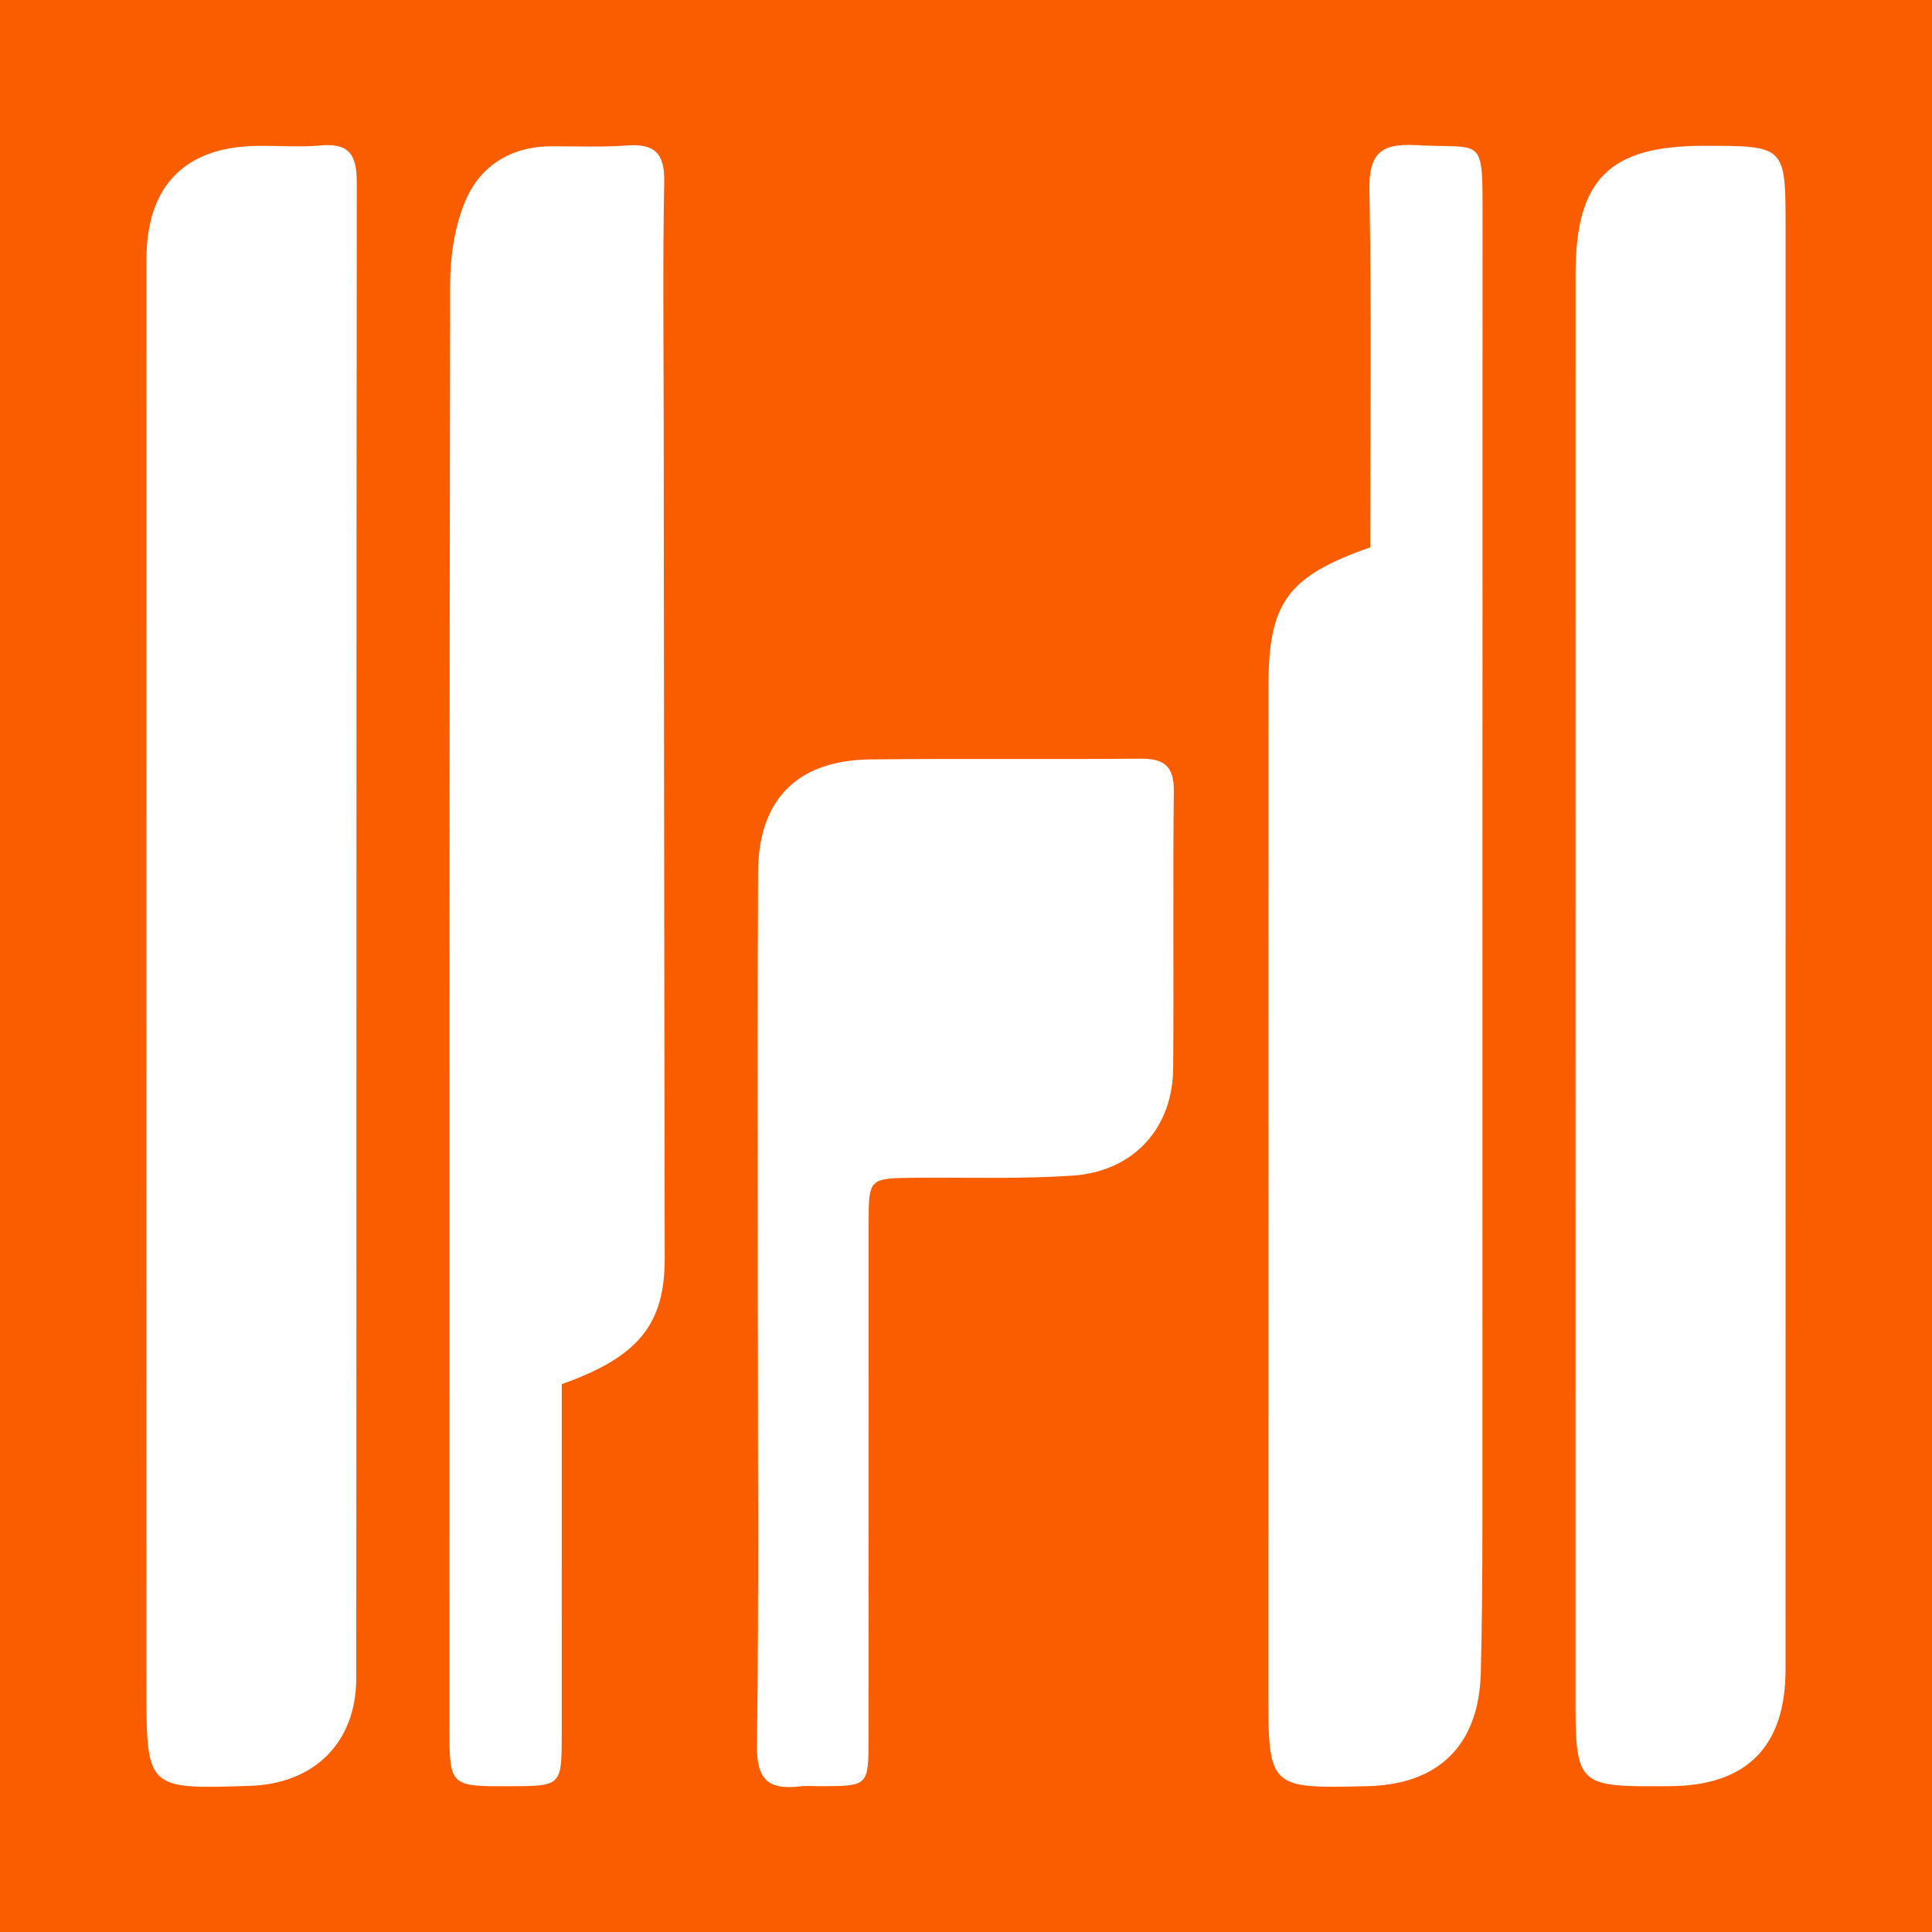
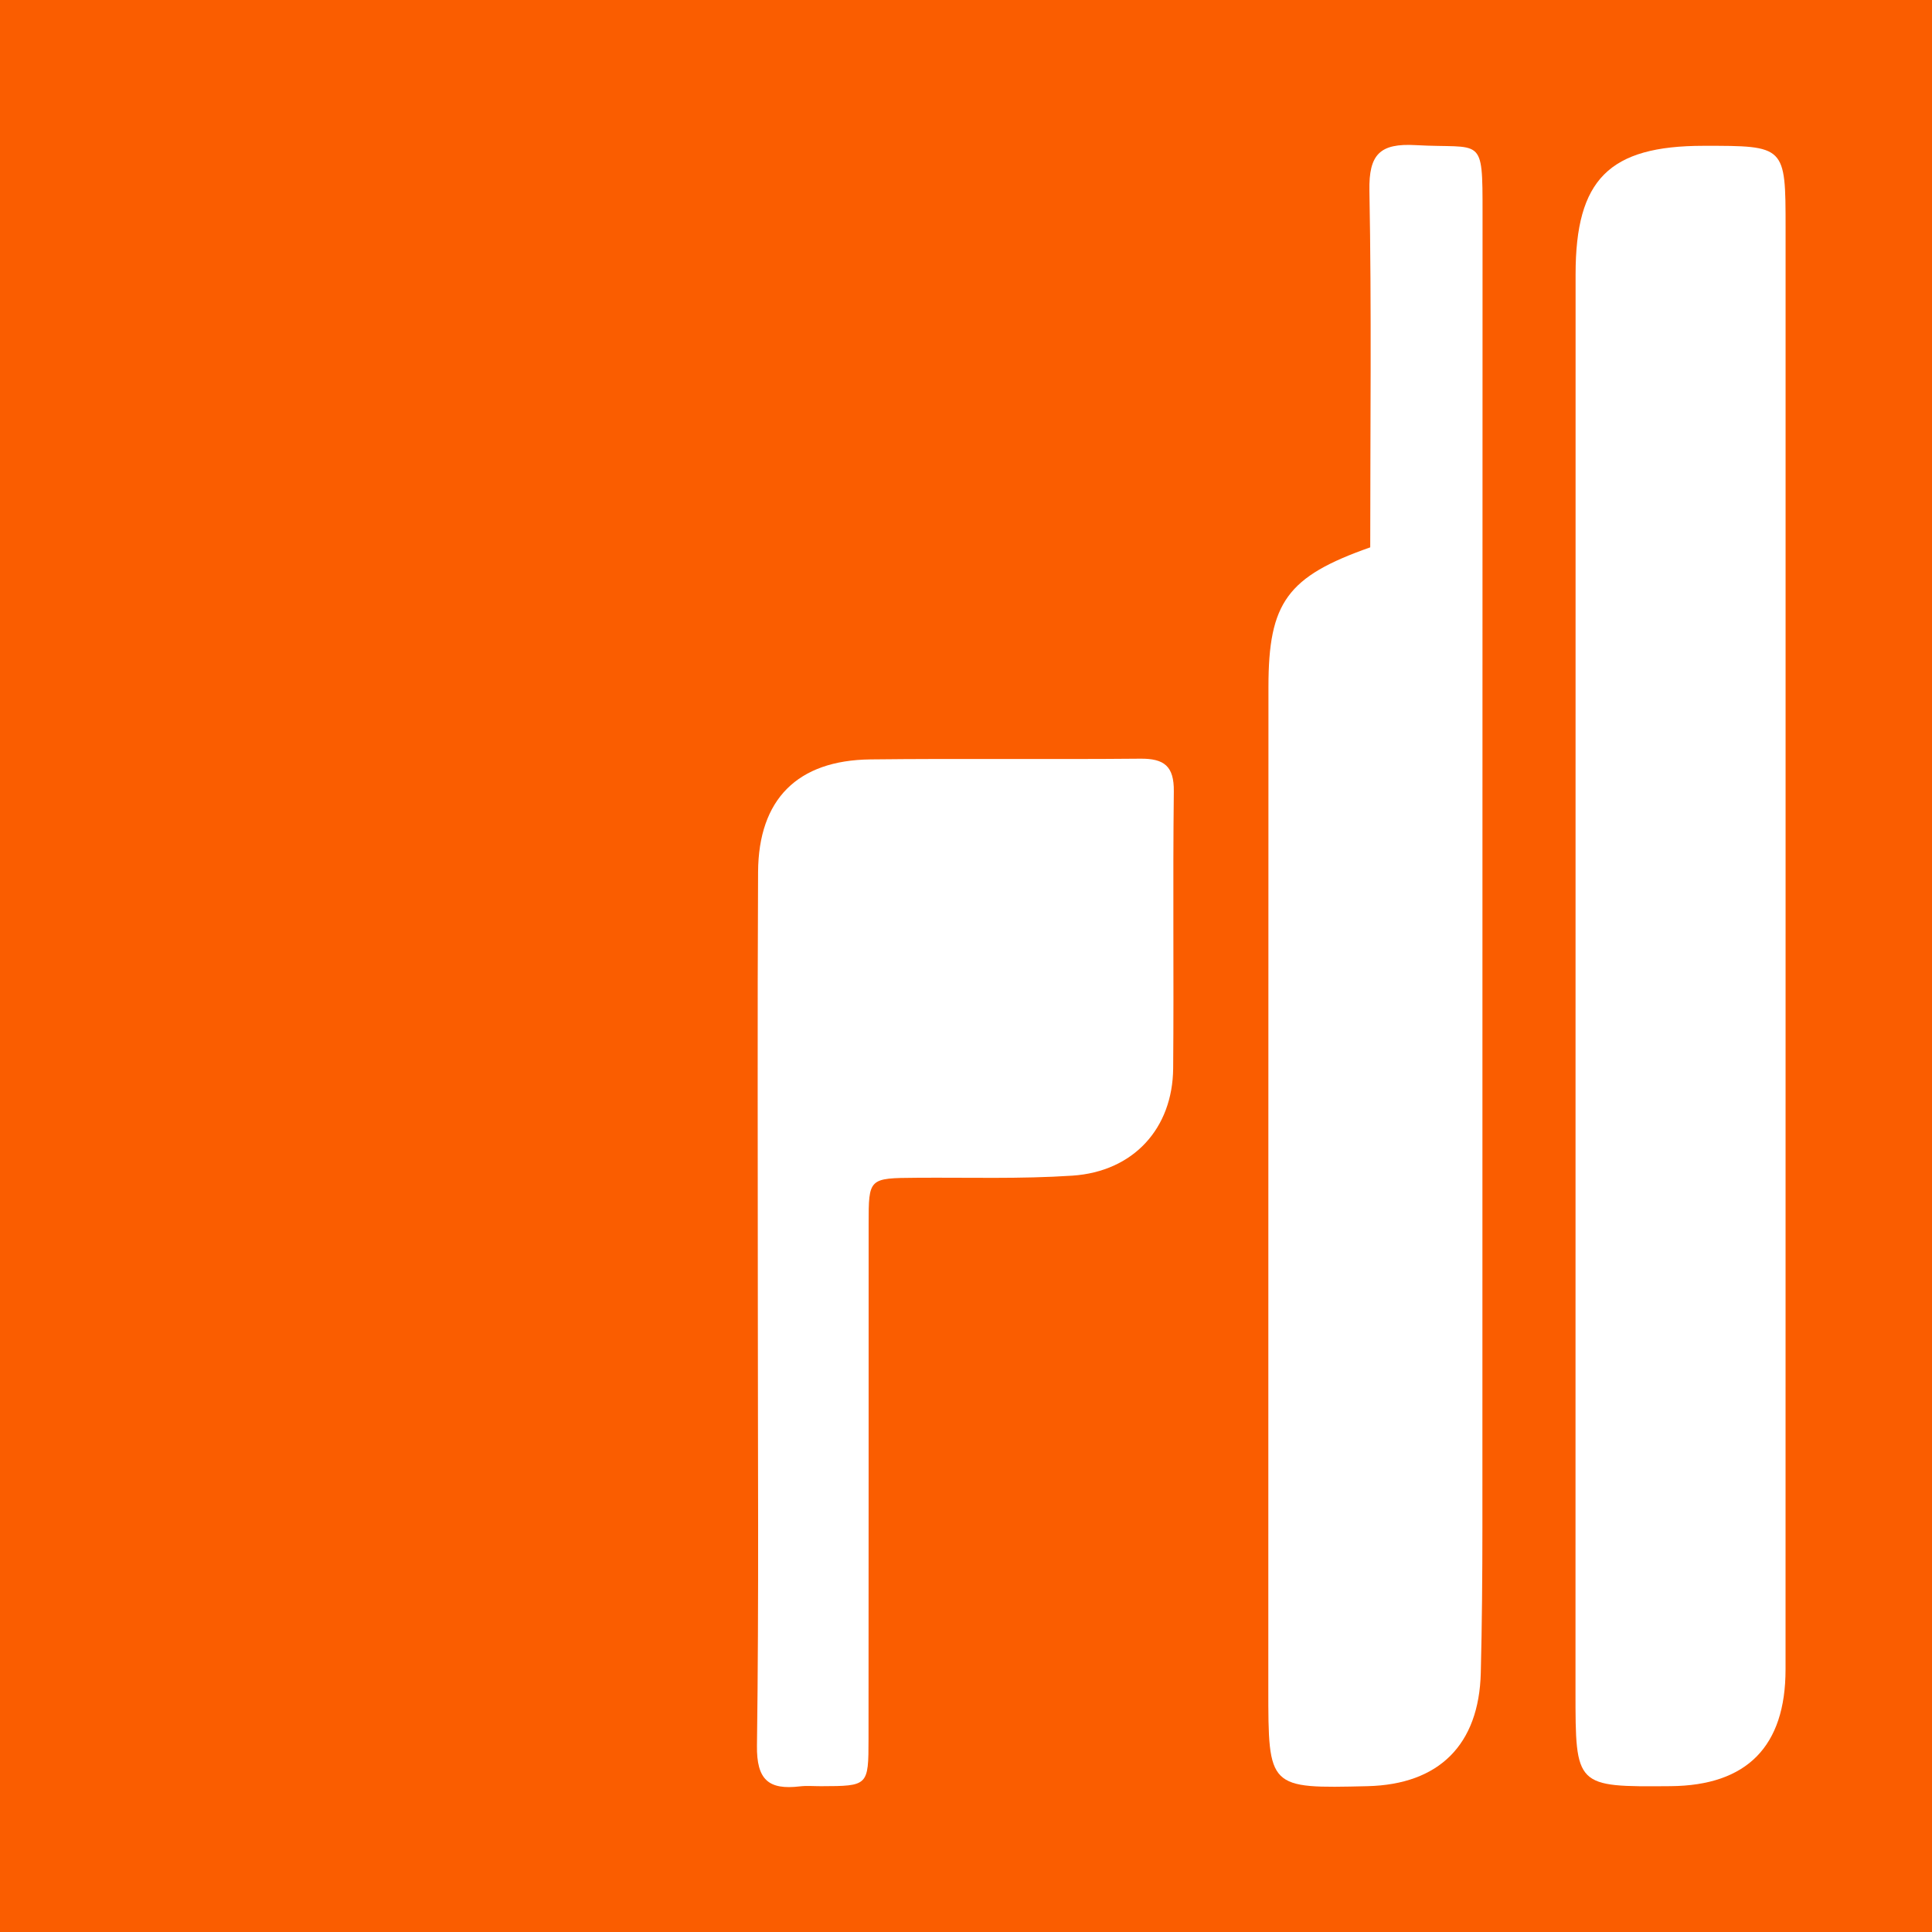
<svg xmlns="http://www.w3.org/2000/svg" version="1.1" id="Layer_1" x="0px" y="0px" width="200px" height="200px" viewBox="0 0 200 200" enable-background="new 0 0 200 200" xml:space="preserve">
  <rect fill="#FA5D00" width="200" height="200" />
  <g>
-     <path fill="#FFFFFF" d="M15.158,103.306c0.002-25.49-0.001-50.979,0.005-76.469c0.002-7.576,3.96-11.631,11.442-11.736   c2.205-0.031,4.427,0.158,6.614-0.045c3.029-0.28,3.717,1.093,3.714,3.872c-0.057,51.592-0.022,103.184-0.052,154.776   c-0.004,6.682-4.328,10.943-10.996,11.165c-10.713,0.358-10.723,0.358-10.726-10.242C15.151,150.854,15.155,127.08,15.158,103.306z   " />
    <path fill="#FFFFFF" d="M184.843,96.712c-0.002,25.37,0.003,50.74-0.004,76.11c-0.002,7.972-4.001,12.017-11.902,12.081   c-9.846,0.08-9.843,0.08-9.842-9.81c0.003-48.901,0-97.803,0.009-146.704c0.002-9.825,3.469-13.286,13.236-13.294   c8.489-0.007,8.5-0.007,8.503,8.45C184.849,47.933,184.845,72.323,184.843,96.712z" />
-     <path fill="#FFFFFF" d="M58.152,143.287c0,12.17,0.004,24.171-0.002,36.173c-0.003,5.434-0.012,5.434-5.371,5.451   c-6.25,0.02-6.254,0.02-6.254-6.202c0.003-49.765-0.018-99.53,0.074-149.295c0.005-2.859,0.456-5.914,1.54-8.528   c1.564-3.77,4.805-5.753,9.053-5.747c2.574,0.004,5.158,0.11,7.719-0.08c2.862-0.213,3.903,0.829,3.847,3.763   c-0.155,8.209-0.062,16.424-0.053,24.636c0.03,28.927,0.056,57.854,0.105,86.78C68.822,137.04,66.158,140.449,58.152,143.287z" />
    <path fill="#FFFFFF" d="M141.846,56.662c0-12.429,0.143-24.677-0.085-36.919c-0.07-3.772,1.089-4.929,4.791-4.719   c6.925,0.393,6.924-1.127,6.921,7.057c-0.018,45.341-0.003,90.682-0.015,136.023c-0.001,5.023-0.042,10.048-0.167,15.069   c-0.186,7.454-4.327,11.553-11.722,11.731c-10.281,0.247-10.274,0.247-10.273-10.142c0.006-34.557,0.001-69.115,0.014-103.672   C131.312,62.375,133.247,59.682,141.846,56.662z" />
    <path fill="#FFFFFF" d="M78.45,135.122c0.003-14.948-0.053-29.897,0.026-44.845c0.04-7.545,4.078-11.577,11.632-11.663   c9.311-0.106,18.625,0.013,27.936-0.075c2.473-0.023,3.5,0.77,3.47,3.385c-0.112,9.556,0.012,19.114-0.068,28.671   c-0.052,6.222-4.113,10.687-10.432,11.108c-5.369,0.357-10.775,0.179-16.164,0.22c-4.92,0.037-4.928,0.026-4.929,4.792   c-0.005,17.767,0.005,35.533-0.011,53.3c-0.004,4.876-0.037,4.876-4.917,4.892c-0.735,0.002-1.479-0.066-2.204,0.02   c-3.208,0.379-4.476-0.663-4.428-4.225C78.566,165.51,78.447,150.315,78.45,135.122z" />
  </g>
</svg>